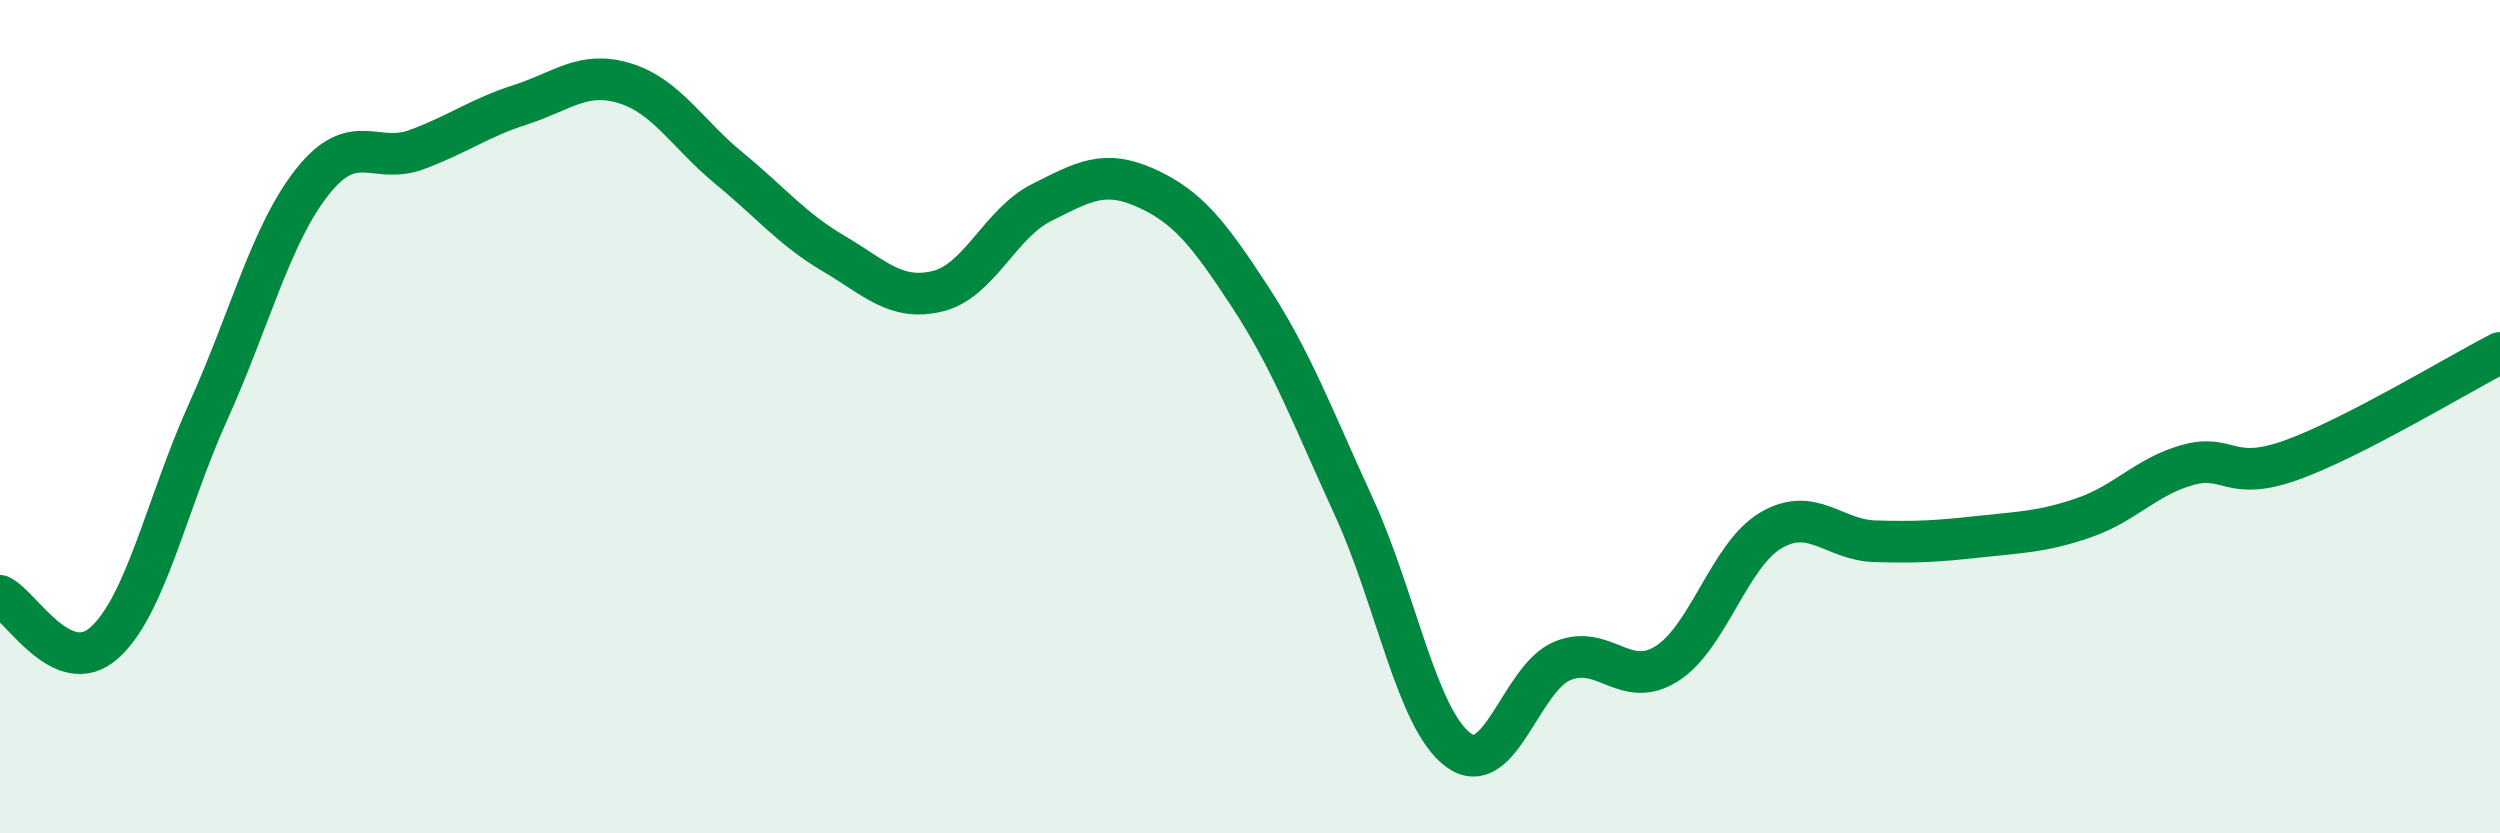
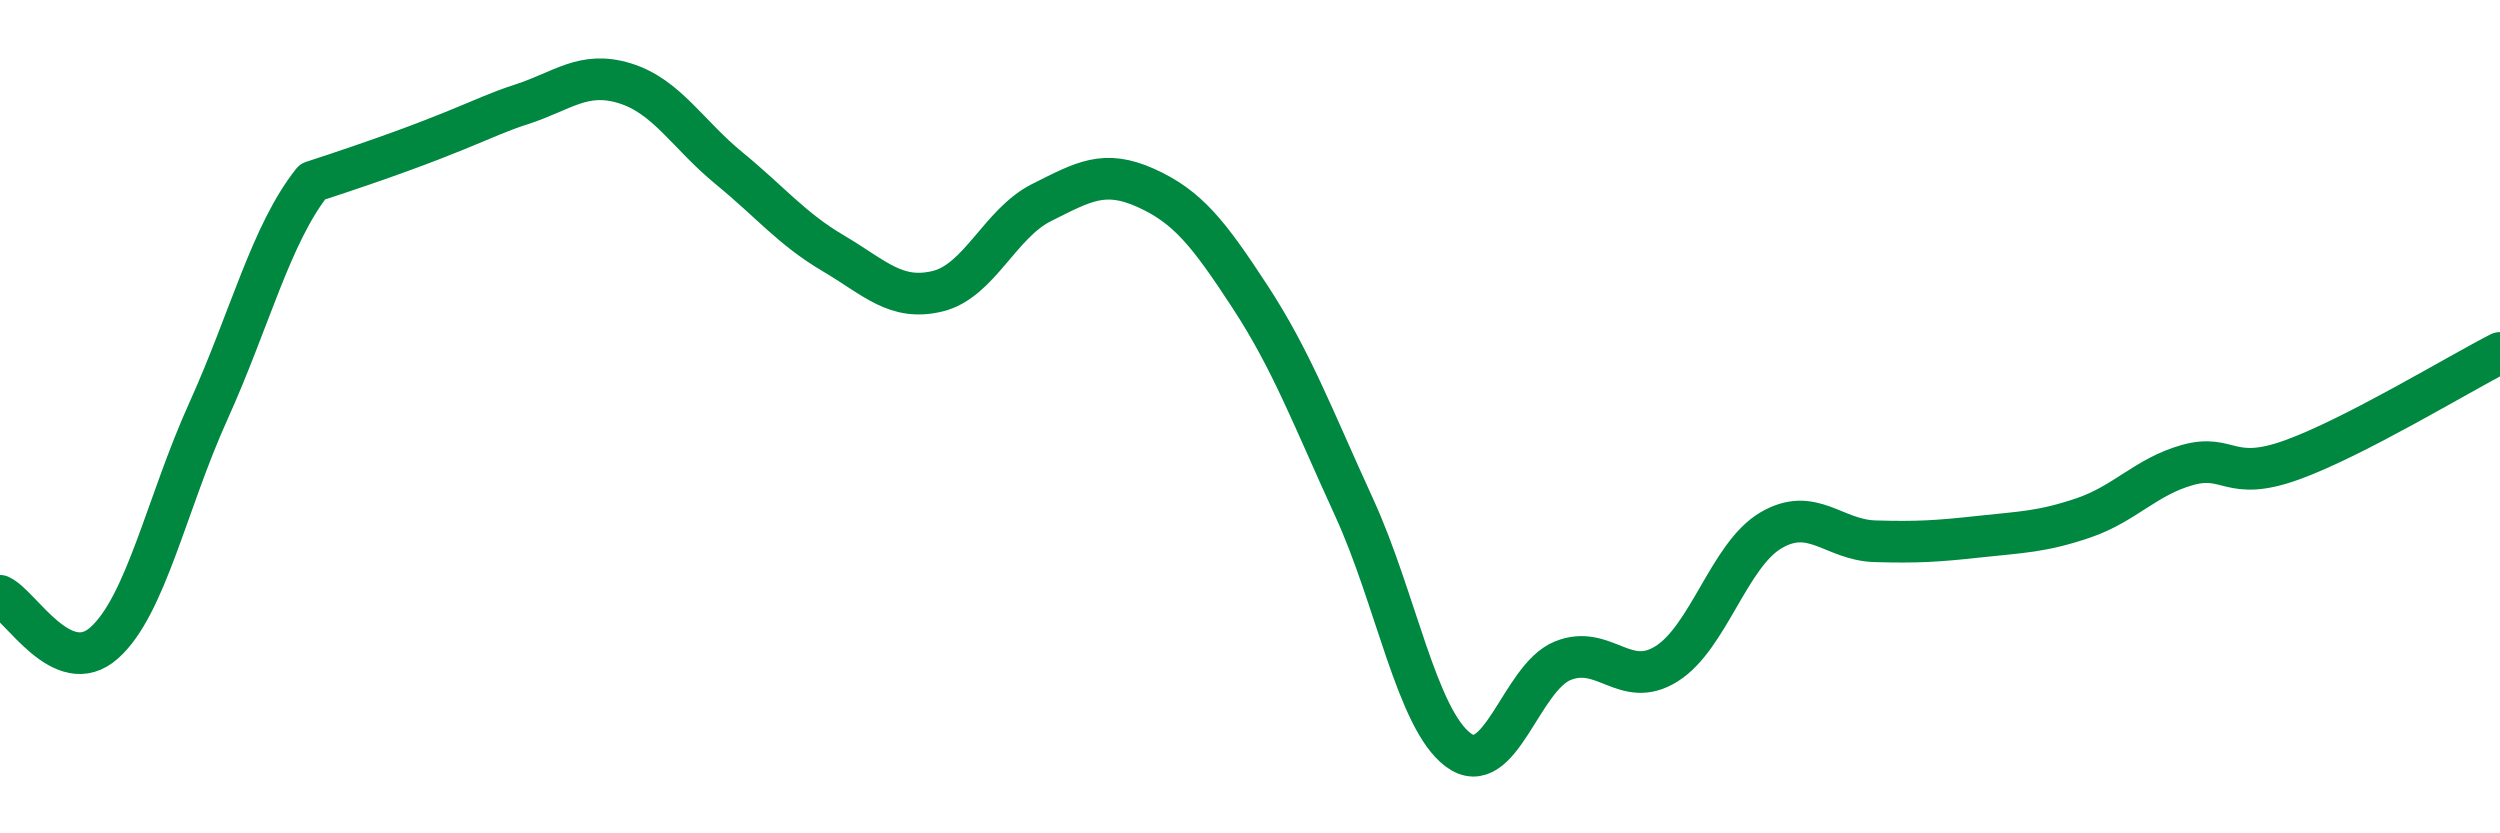
<svg xmlns="http://www.w3.org/2000/svg" width="60" height="20" viewBox="0 0 60 20">
-   <path d="M 0,14.3 C 0.5,14.53 1.5,16.32 2.5,15.43 C 3.5,14.54 4,12.08 5,9.87 C 6,7.66 6.5,5.62 7.5,4.36 C 8.5,3.1 9,3.96 10,3.59 C 11,3.22 11.5,2.83 12.5,2.51 C 13.5,2.19 14,1.69 15,2 C 16,2.31 16.5,3.22 17.5,4.04 C 18.5,4.86 19,5.49 20,6.08 C 21,6.67 21.5,7.23 22.5,6.99 C 23.5,6.75 24,5.36 25,4.86 C 26,4.36 26.5,4.06 27.5,4.51 C 28.5,4.96 29,5.59 30,7.12 C 31,8.65 31.5,10 32.5,12.18 C 33.5,14.36 34,17.26 35,18 C 36,18.74 36.5,16.27 37.5,15.86 C 38.5,15.45 39,16.56 40,15.93 C 41,15.3 41.5,13.32 42.5,12.73 C 43.5,12.14 44,12.96 45,12.99 C 46,13.02 46.5,12.99 47.5,12.88 C 48.5,12.77 49,12.77 50,12.43 C 51,12.09 51.5,11.44 52.5,11.16 C 53.5,10.88 53.5,11.58 55,11.04 C 56.5,10.5 59,8.98 60,8.47L60 20L0 20Z" fill="#008740" opacity="0.1" stroke-linecap="round" stroke-linejoin="round" />
-   <path d="M 0,14.3 C 0.5,14.53 1.5,16.32 2.5,15.43 C 3.5,14.54 4,12.08 5,9.87 C 6,7.66 6.5,5.62 7.5,4.36 C 8.5,3.1 9,3.96 10,3.59 C 11,3.22 11.5,2.83 12.5,2.51 C 13.5,2.19 14,1.69 15,2 C 16,2.31 16.5,3.22 17.5,4.04 C 18.5,4.86 19,5.49 20,6.08 C 21,6.67 21.5,7.23 22.5,6.99 C 23.5,6.75 24,5.36 25,4.86 C 26,4.36 26.5,4.06 27.5,4.51 C 28.5,4.96 29,5.59 30,7.12 C 31,8.65 31.5,10 32.5,12.18 C 33.5,14.36 34,17.26 35,18 C 36,18.74 36.5,16.27 37.5,15.86 C 38.5,15.45 39,16.56 40,15.93 C 41,15.3 41.5,13.32 42.5,12.73 C 43.5,12.14 44,12.96 45,12.99 C 46,13.02 46.5,12.99 47.5,12.88 C 48.5,12.77 49,12.77 50,12.43 C 51,12.09 51.5,11.44 52.5,11.16 C 53.5,10.88 53.5,11.58 55,11.04 C 56.5,10.5 59,8.98 60,8.47" stroke="#008740" stroke-width="1" fill="none" stroke-linecap="round" stroke-linejoin="round" />
+   <path d="M 0,14.3 C 0.5,14.53 1.5,16.32 2.5,15.43 C 3.5,14.54 4,12.08 5,9.87 C 6,7.66 6.5,5.62 7.5,4.36 C 11,3.22 11.5,2.83 12.5,2.51 C 13.5,2.19 14,1.69 15,2 C 16,2.31 16.5,3.22 17.5,4.04 C 18.5,4.86 19,5.49 20,6.08 C 21,6.67 21.5,7.23 22.5,6.99 C 23.5,6.75 24,5.36 25,4.86 C 26,4.36 26.5,4.06 27.5,4.51 C 28.5,4.96 29,5.59 30,7.12 C 31,8.65 31.5,10 32.5,12.18 C 33.5,14.36 34,17.26 35,18 C 36,18.74 36.5,16.27 37.5,15.86 C 38.5,15.45 39,16.56 40,15.93 C 41,15.3 41.5,13.32 42.5,12.73 C 43.5,12.14 44,12.96 45,12.99 C 46,13.02 46.5,12.99 47.5,12.88 C 48.5,12.77 49,12.77 50,12.43 C 51,12.09 51.5,11.44 52.5,11.16 C 53.5,10.88 53.5,11.58 55,11.04 C 56.5,10.5 59,8.98 60,8.47" stroke="#008740" stroke-width="1" fill="none" stroke-linecap="round" stroke-linejoin="round" />
</svg>